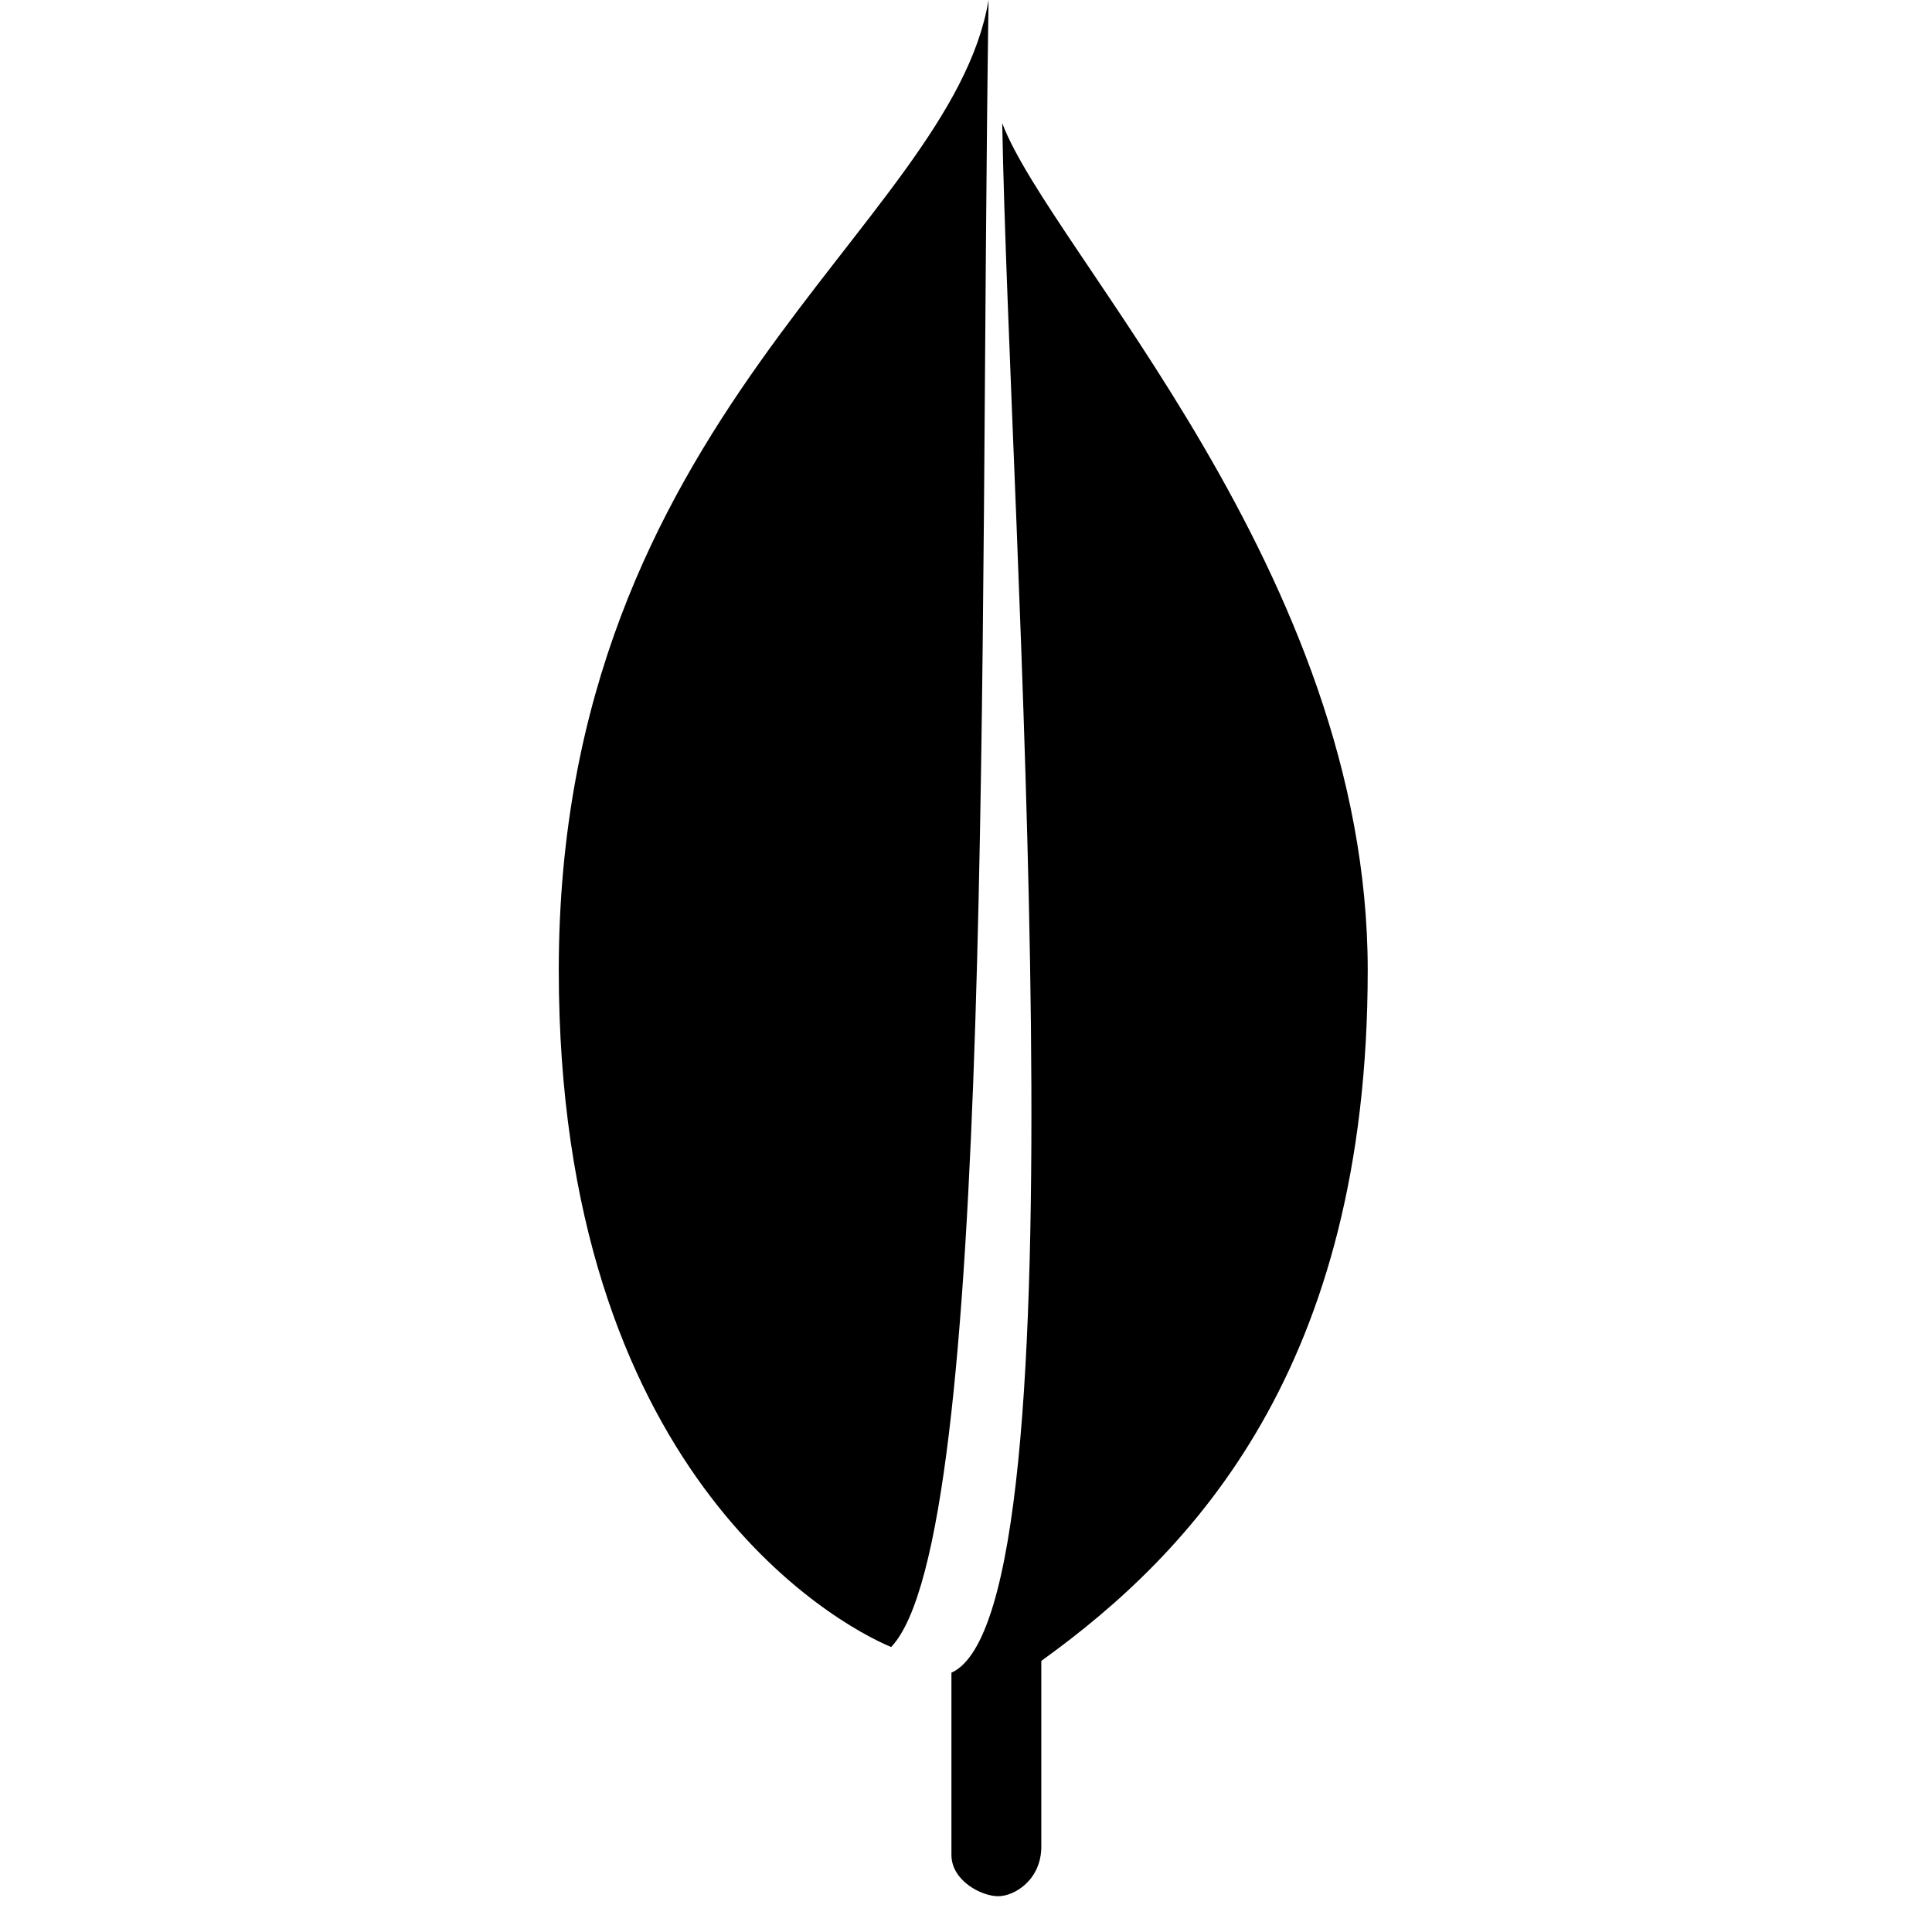
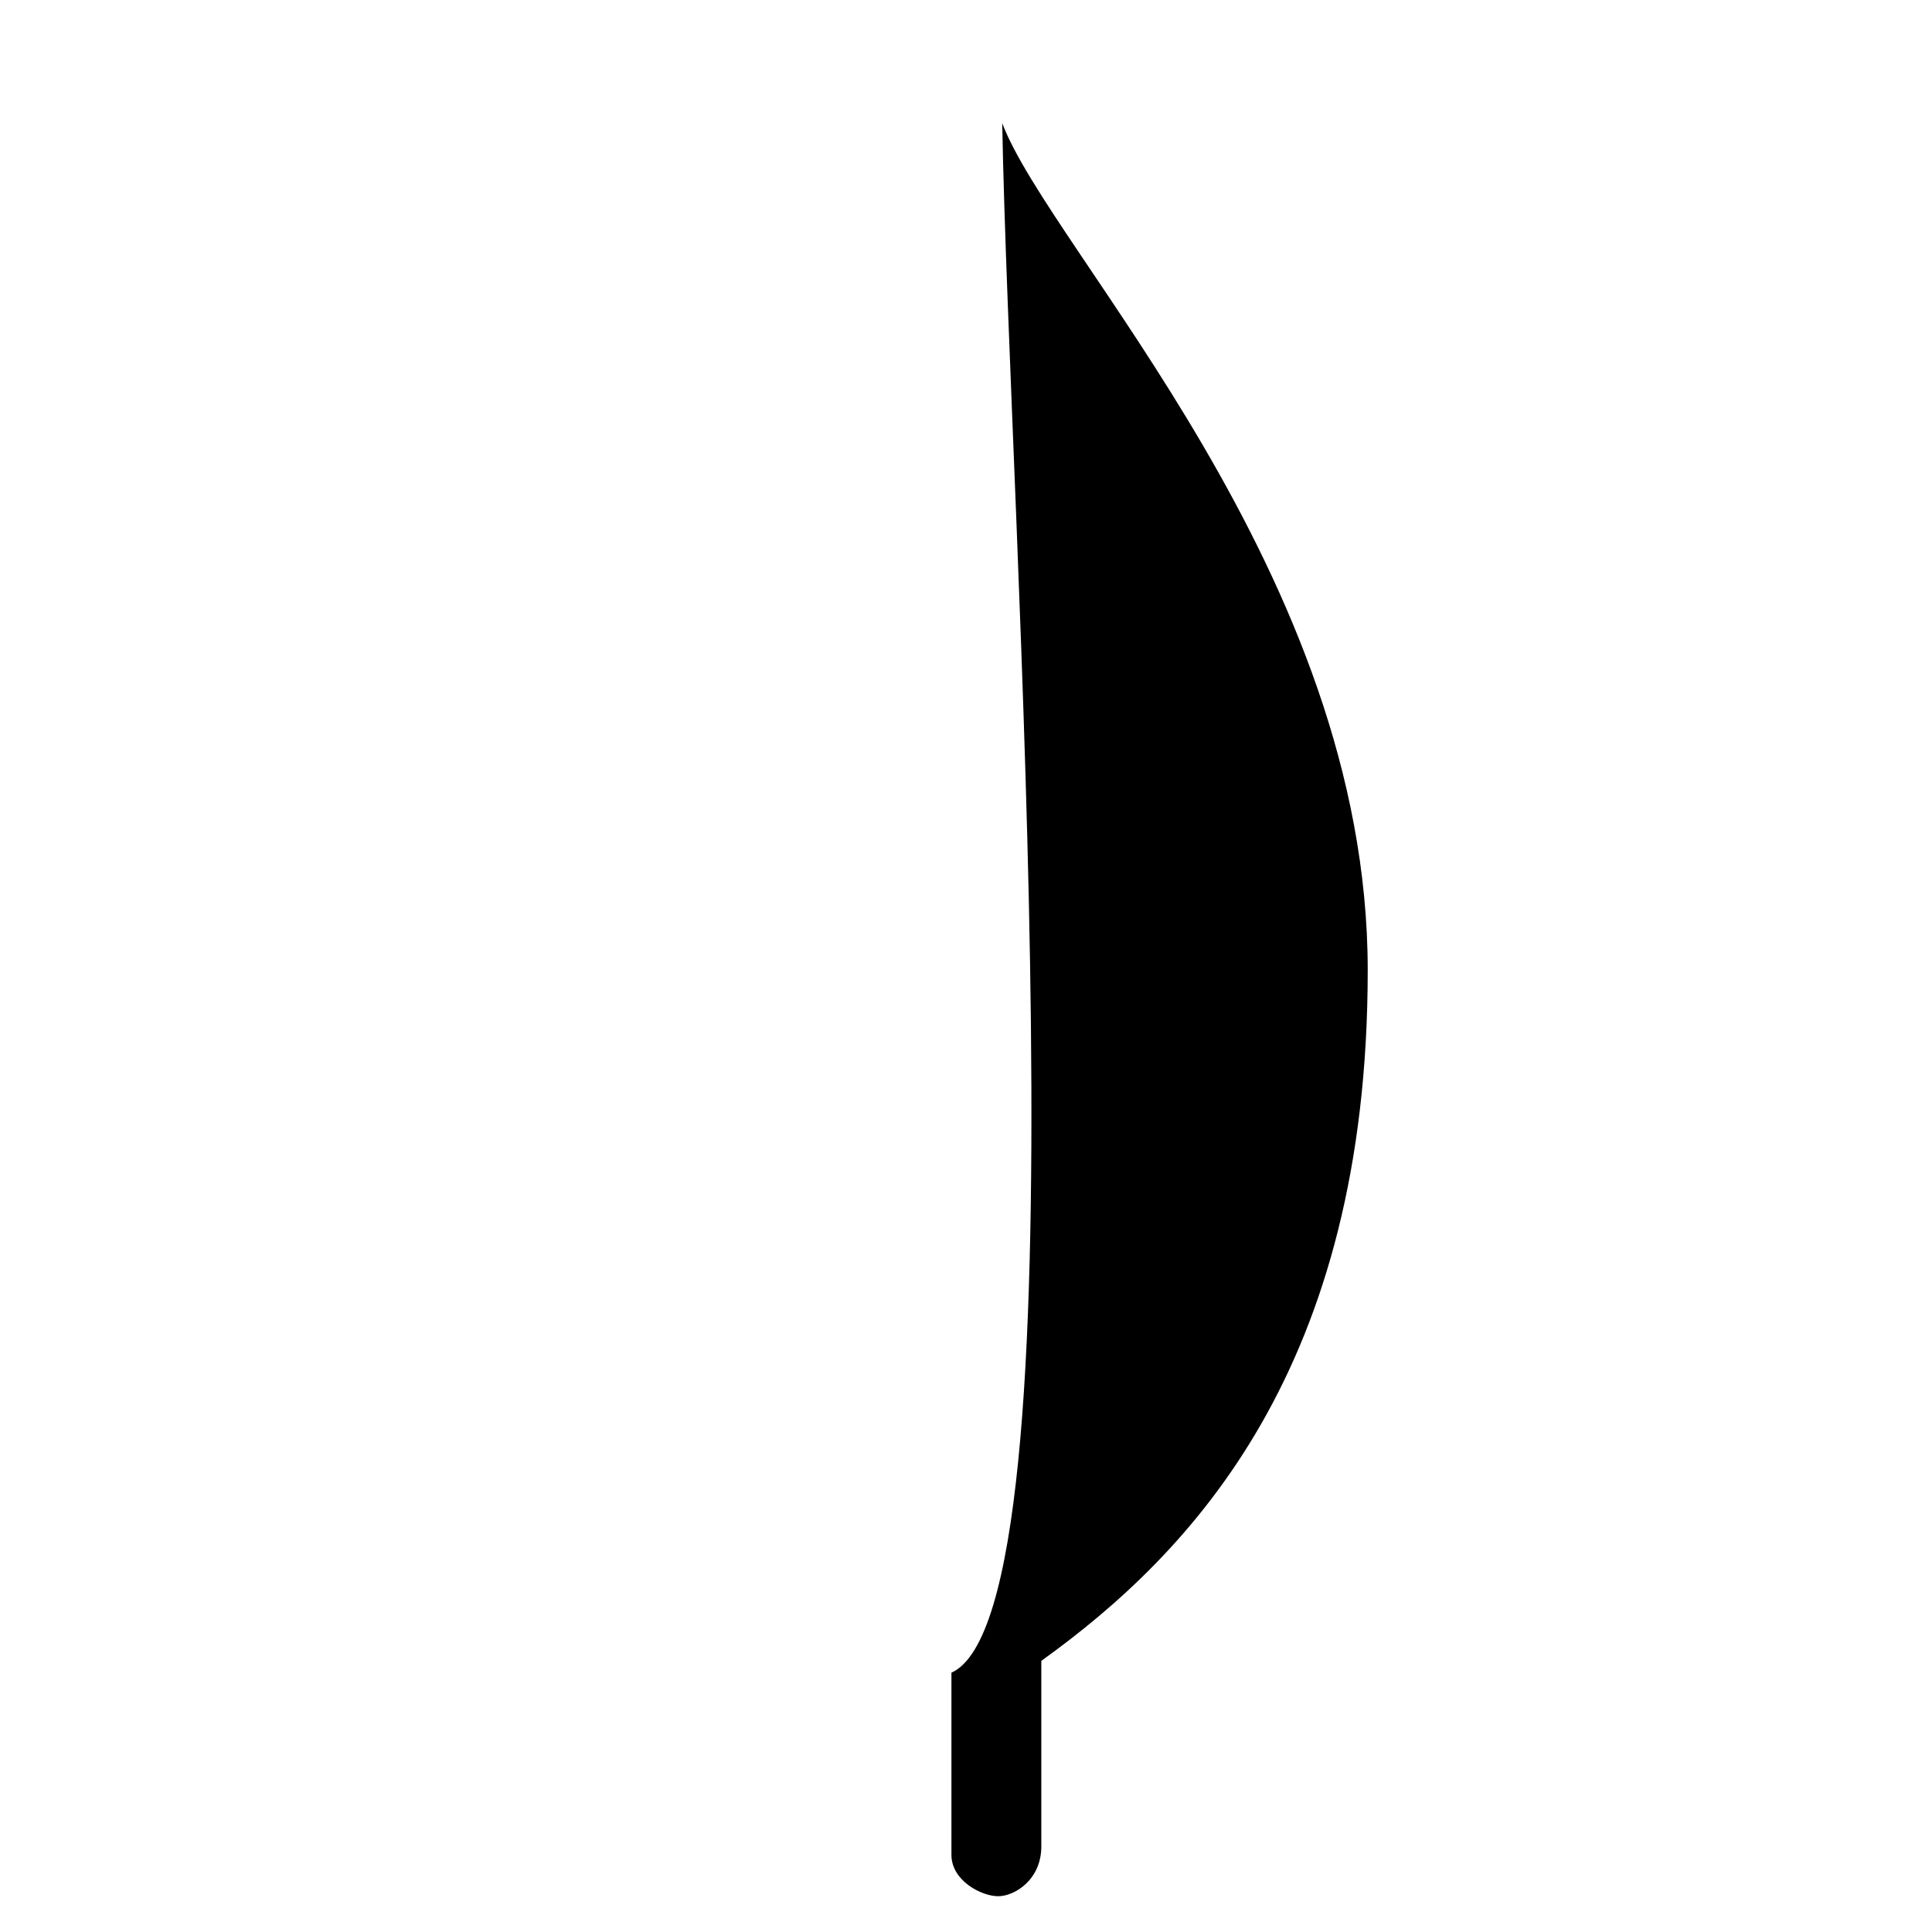
<svg xmlns="http://www.w3.org/2000/svg" t="1625891568347" class="icon" viewBox="0 0 1024 1024" version="1.1" p-id="15927" width="200" height="200">
  <defs>
    <style type="text/css" />
  </defs>
-   <path d="M523.95 0c-20.06 120.351-227.789 220.856-227.789 514.222 0 265.298 146.063 346.194 176.159 358.738C527.473 815.278 518.932 338.493 523.95 0z" p-id="15928" />
  <path d="M531.2 65.28c25.6 67.84 193.72 238.316 193.72 448.942s-92.774 308.408-173.005 366.07c0 0 0 80.865 0 98.417s-14.1 26.327-22.876 26.327-24.76-8.151-24.76-21.944 0-96.532 0-96.532C576.983 853.965 534.958 277.156 531.2 65.28z" p-id="15929" />
</svg>